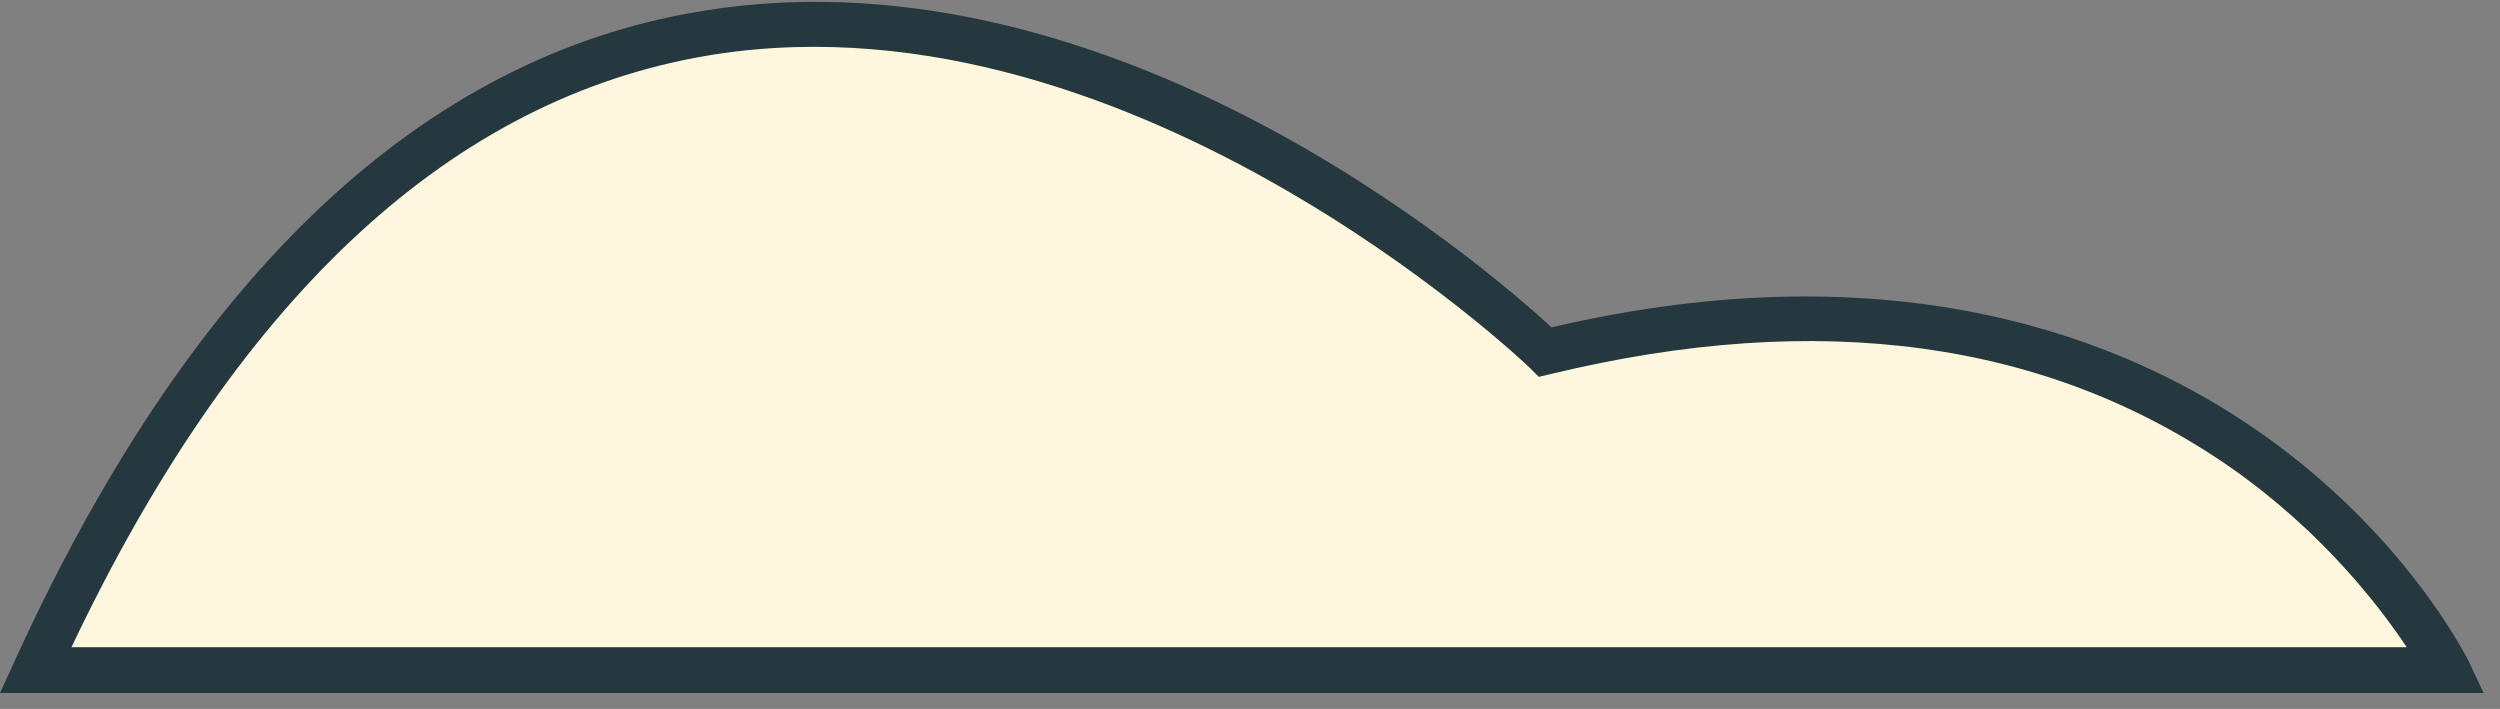
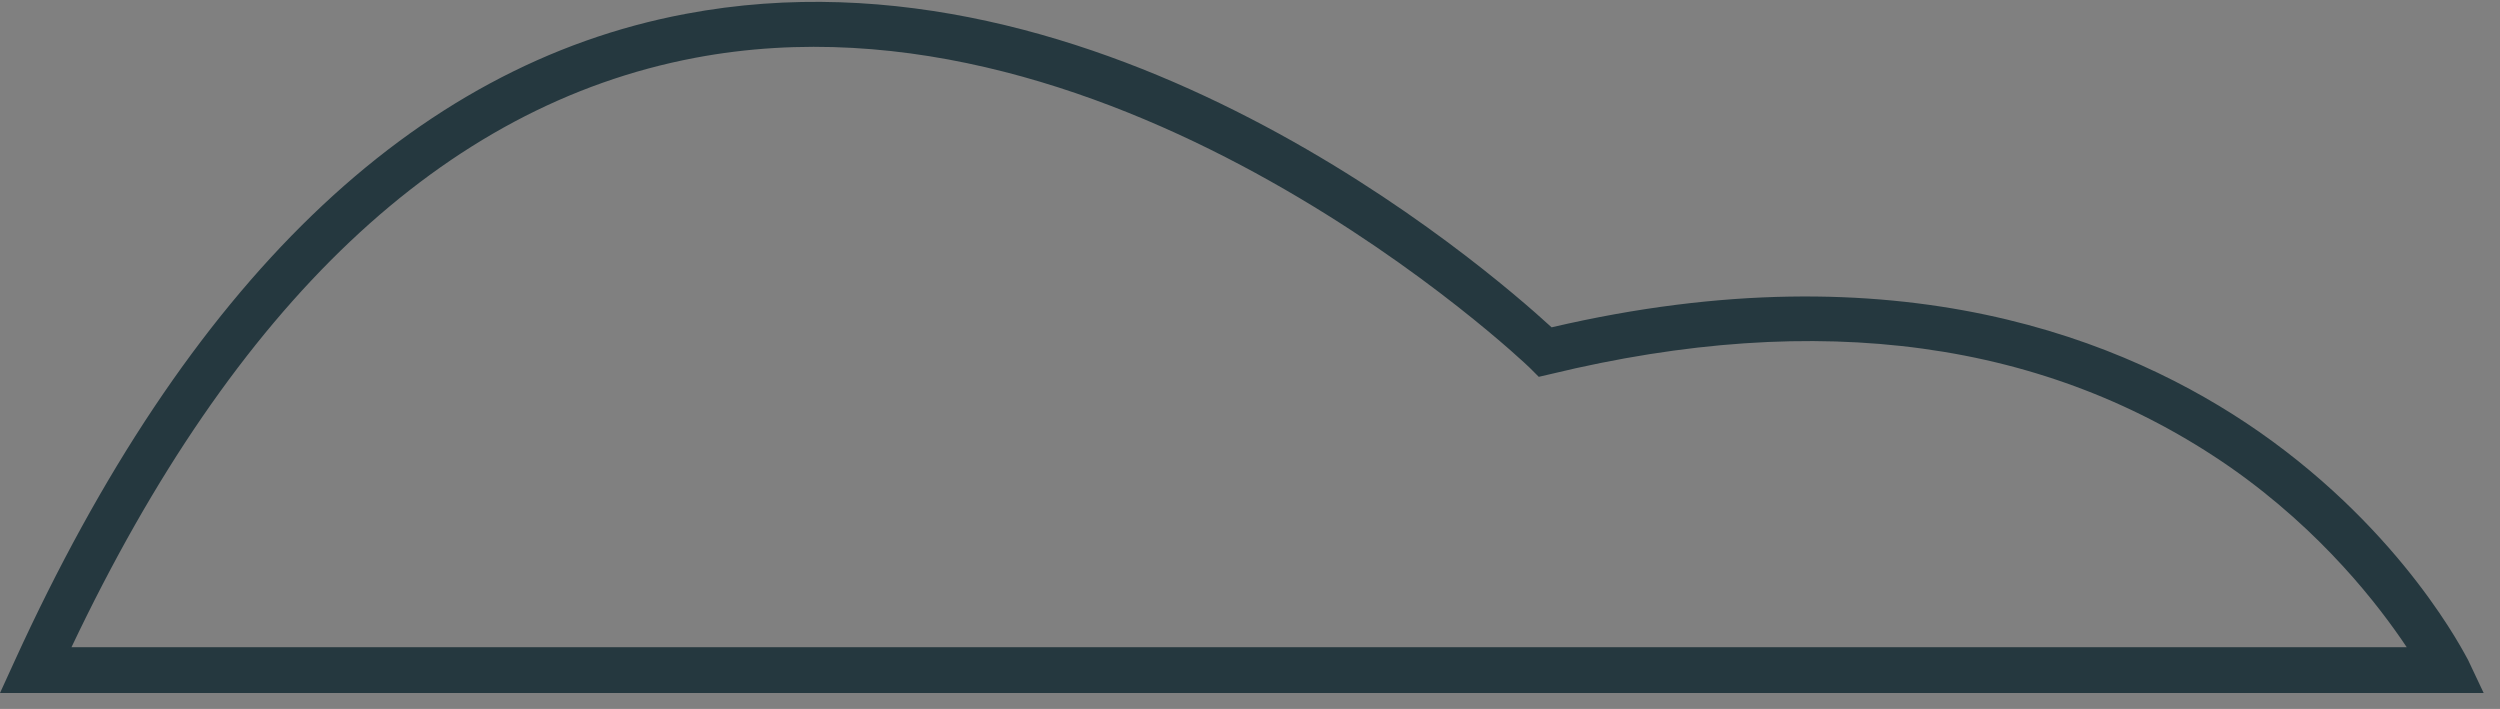
<svg xmlns="http://www.w3.org/2000/svg" width="134" height="38" viewBox="0 0 134 38" fill="none">
  <rect x="0" y="0" width="134" height="38" fill="#808080" stroke="none" />
-   <path d="M1.917 35.918H131.161C131.161 35.918 118.487 10.128 82.823 18.872C82.774 18.872 32.029 -30.3 1.917 35.918Z" fill="#FFF7DD" />
  <path d="M133.125 37.145H0L0.786 35.426C10.021 15.187 22.106 3.496 36.745 0.745C59.096 -3.48 79.629 14.303 83.166 17.545C101.686 13.222 113.967 18.184 121.09 23.145C128.9 28.598 132.142 35.132 132.29 35.377L133.125 37.145ZM3.832 34.689H128.999C127.525 32.479 124.479 28.5 119.567 25.061C109.742 18.233 97.51 16.563 83.117 20.05L82.478 20.198L81.987 19.707C81.791 19.51 60.029 -1.22 37.236 3.103C23.776 5.657 12.576 16.268 3.832 34.689Z" fill="#25383F" />
</svg>